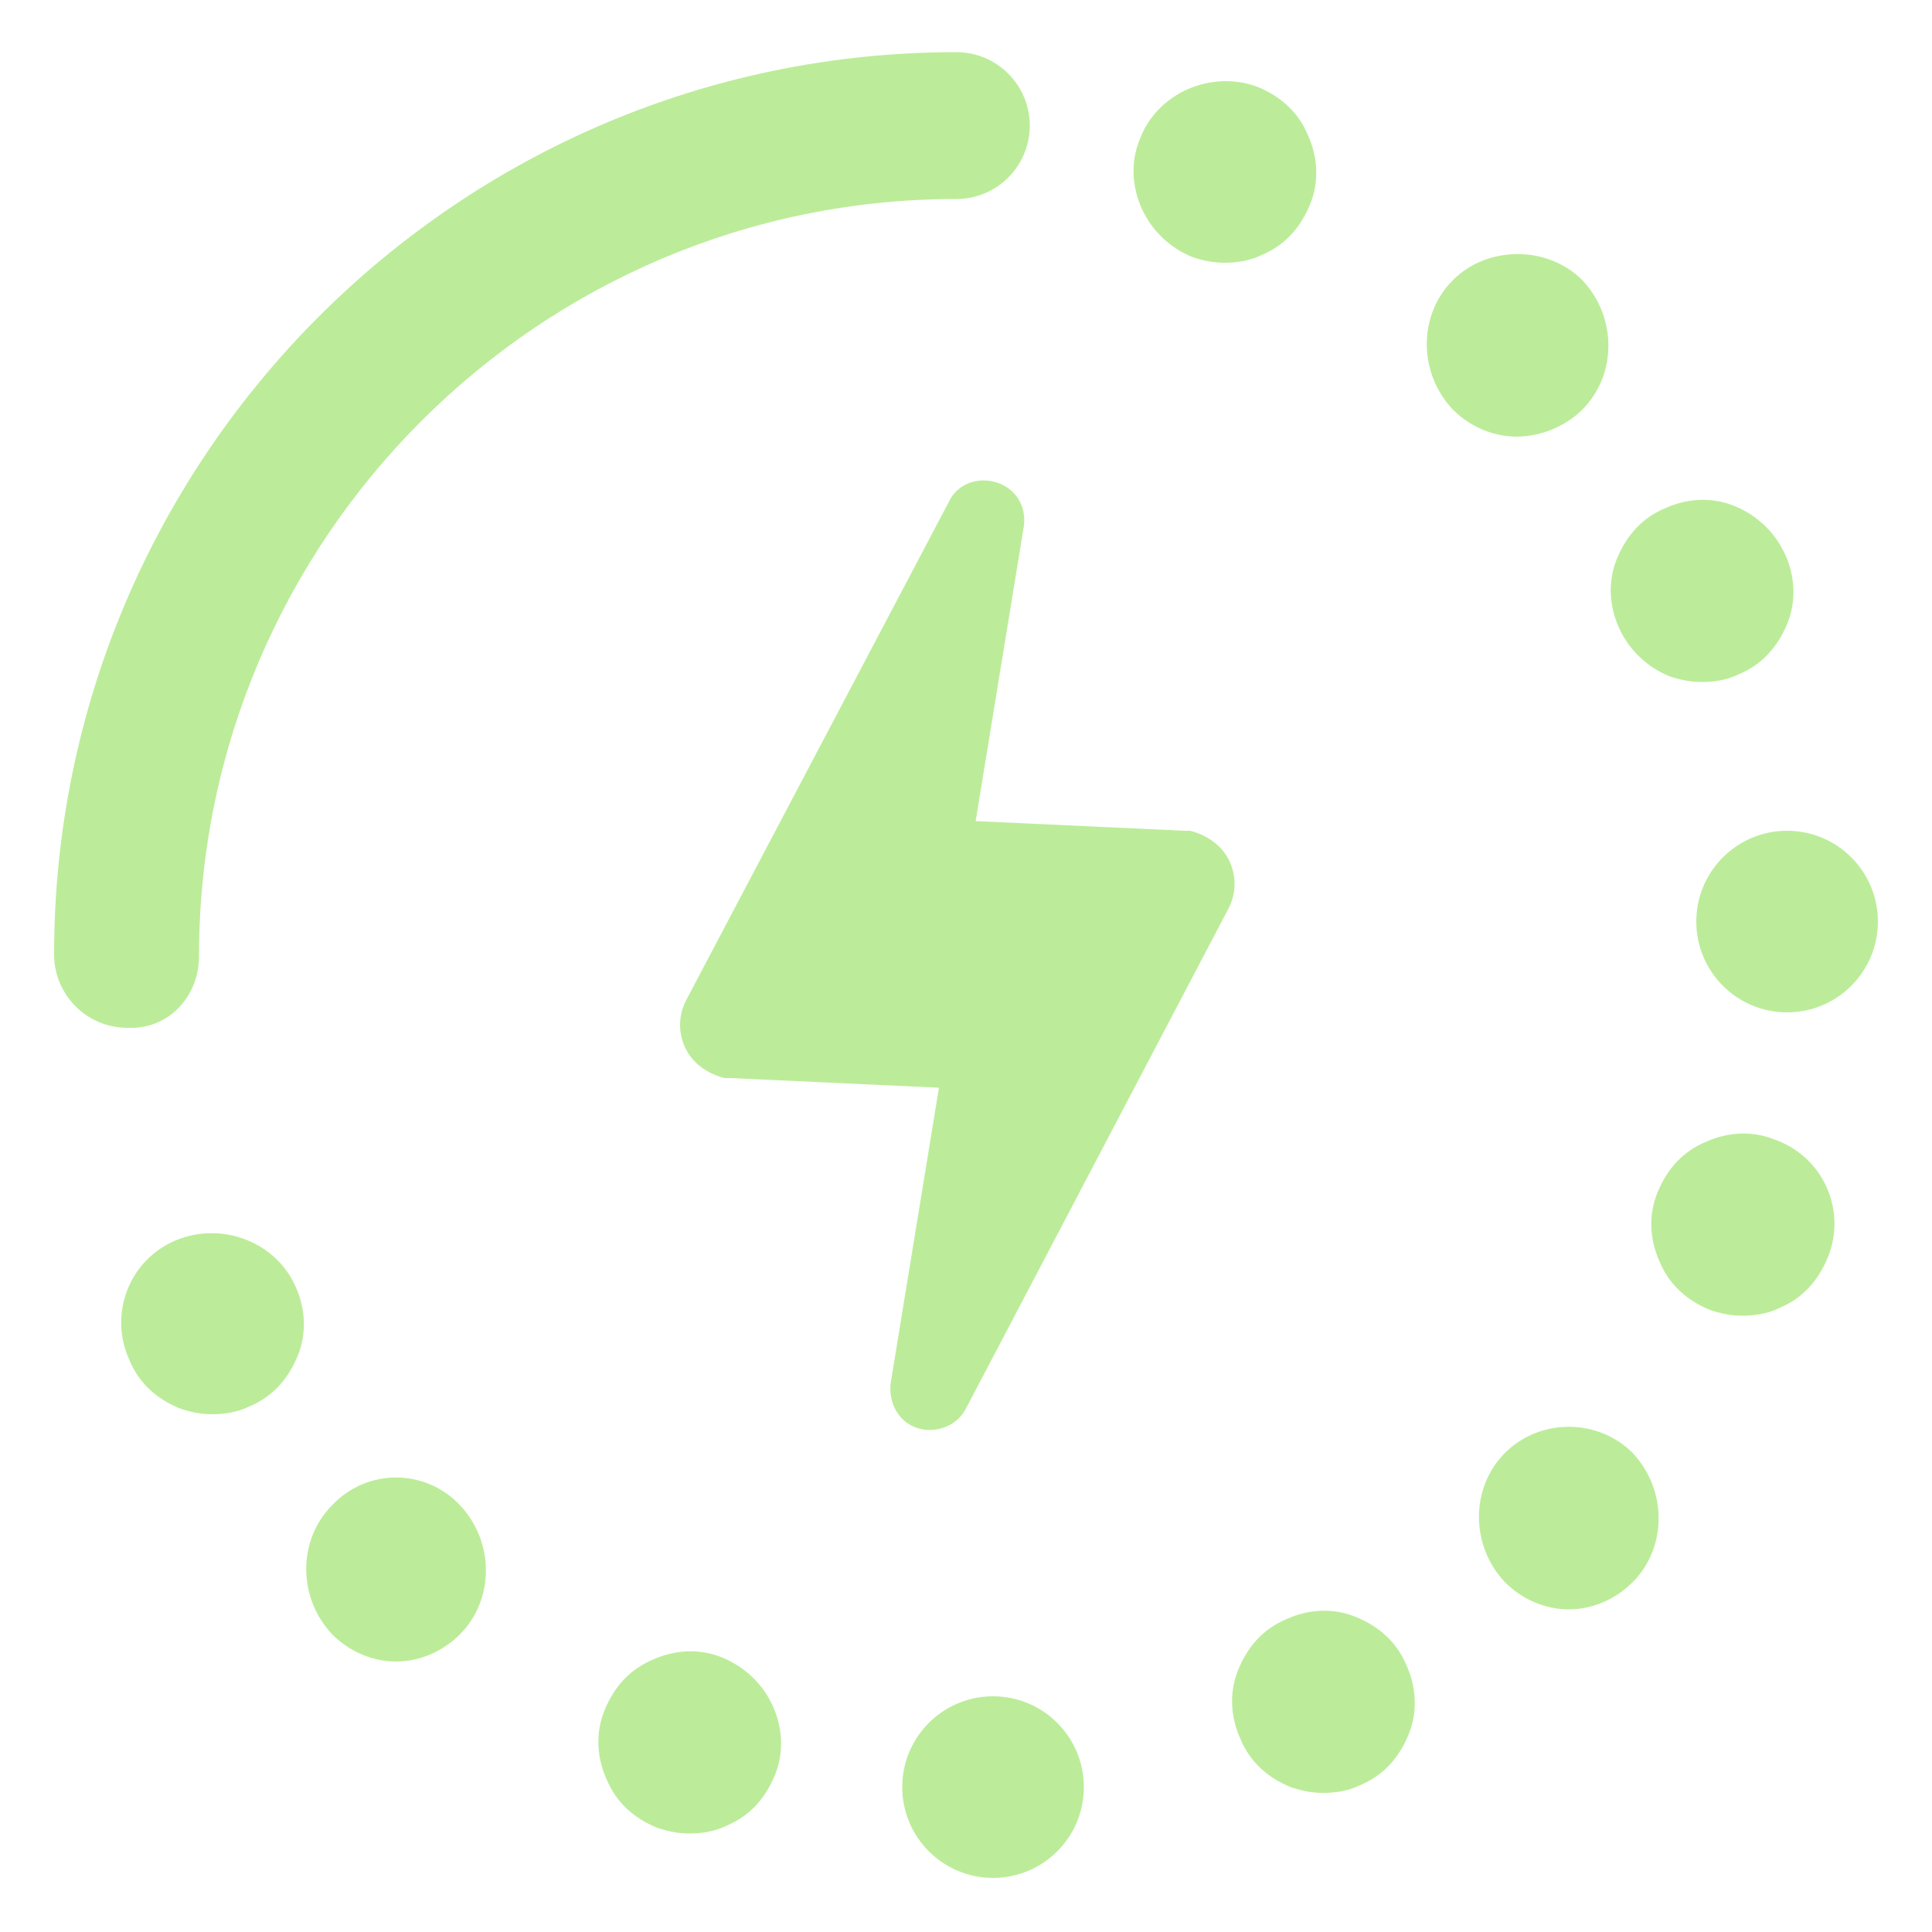
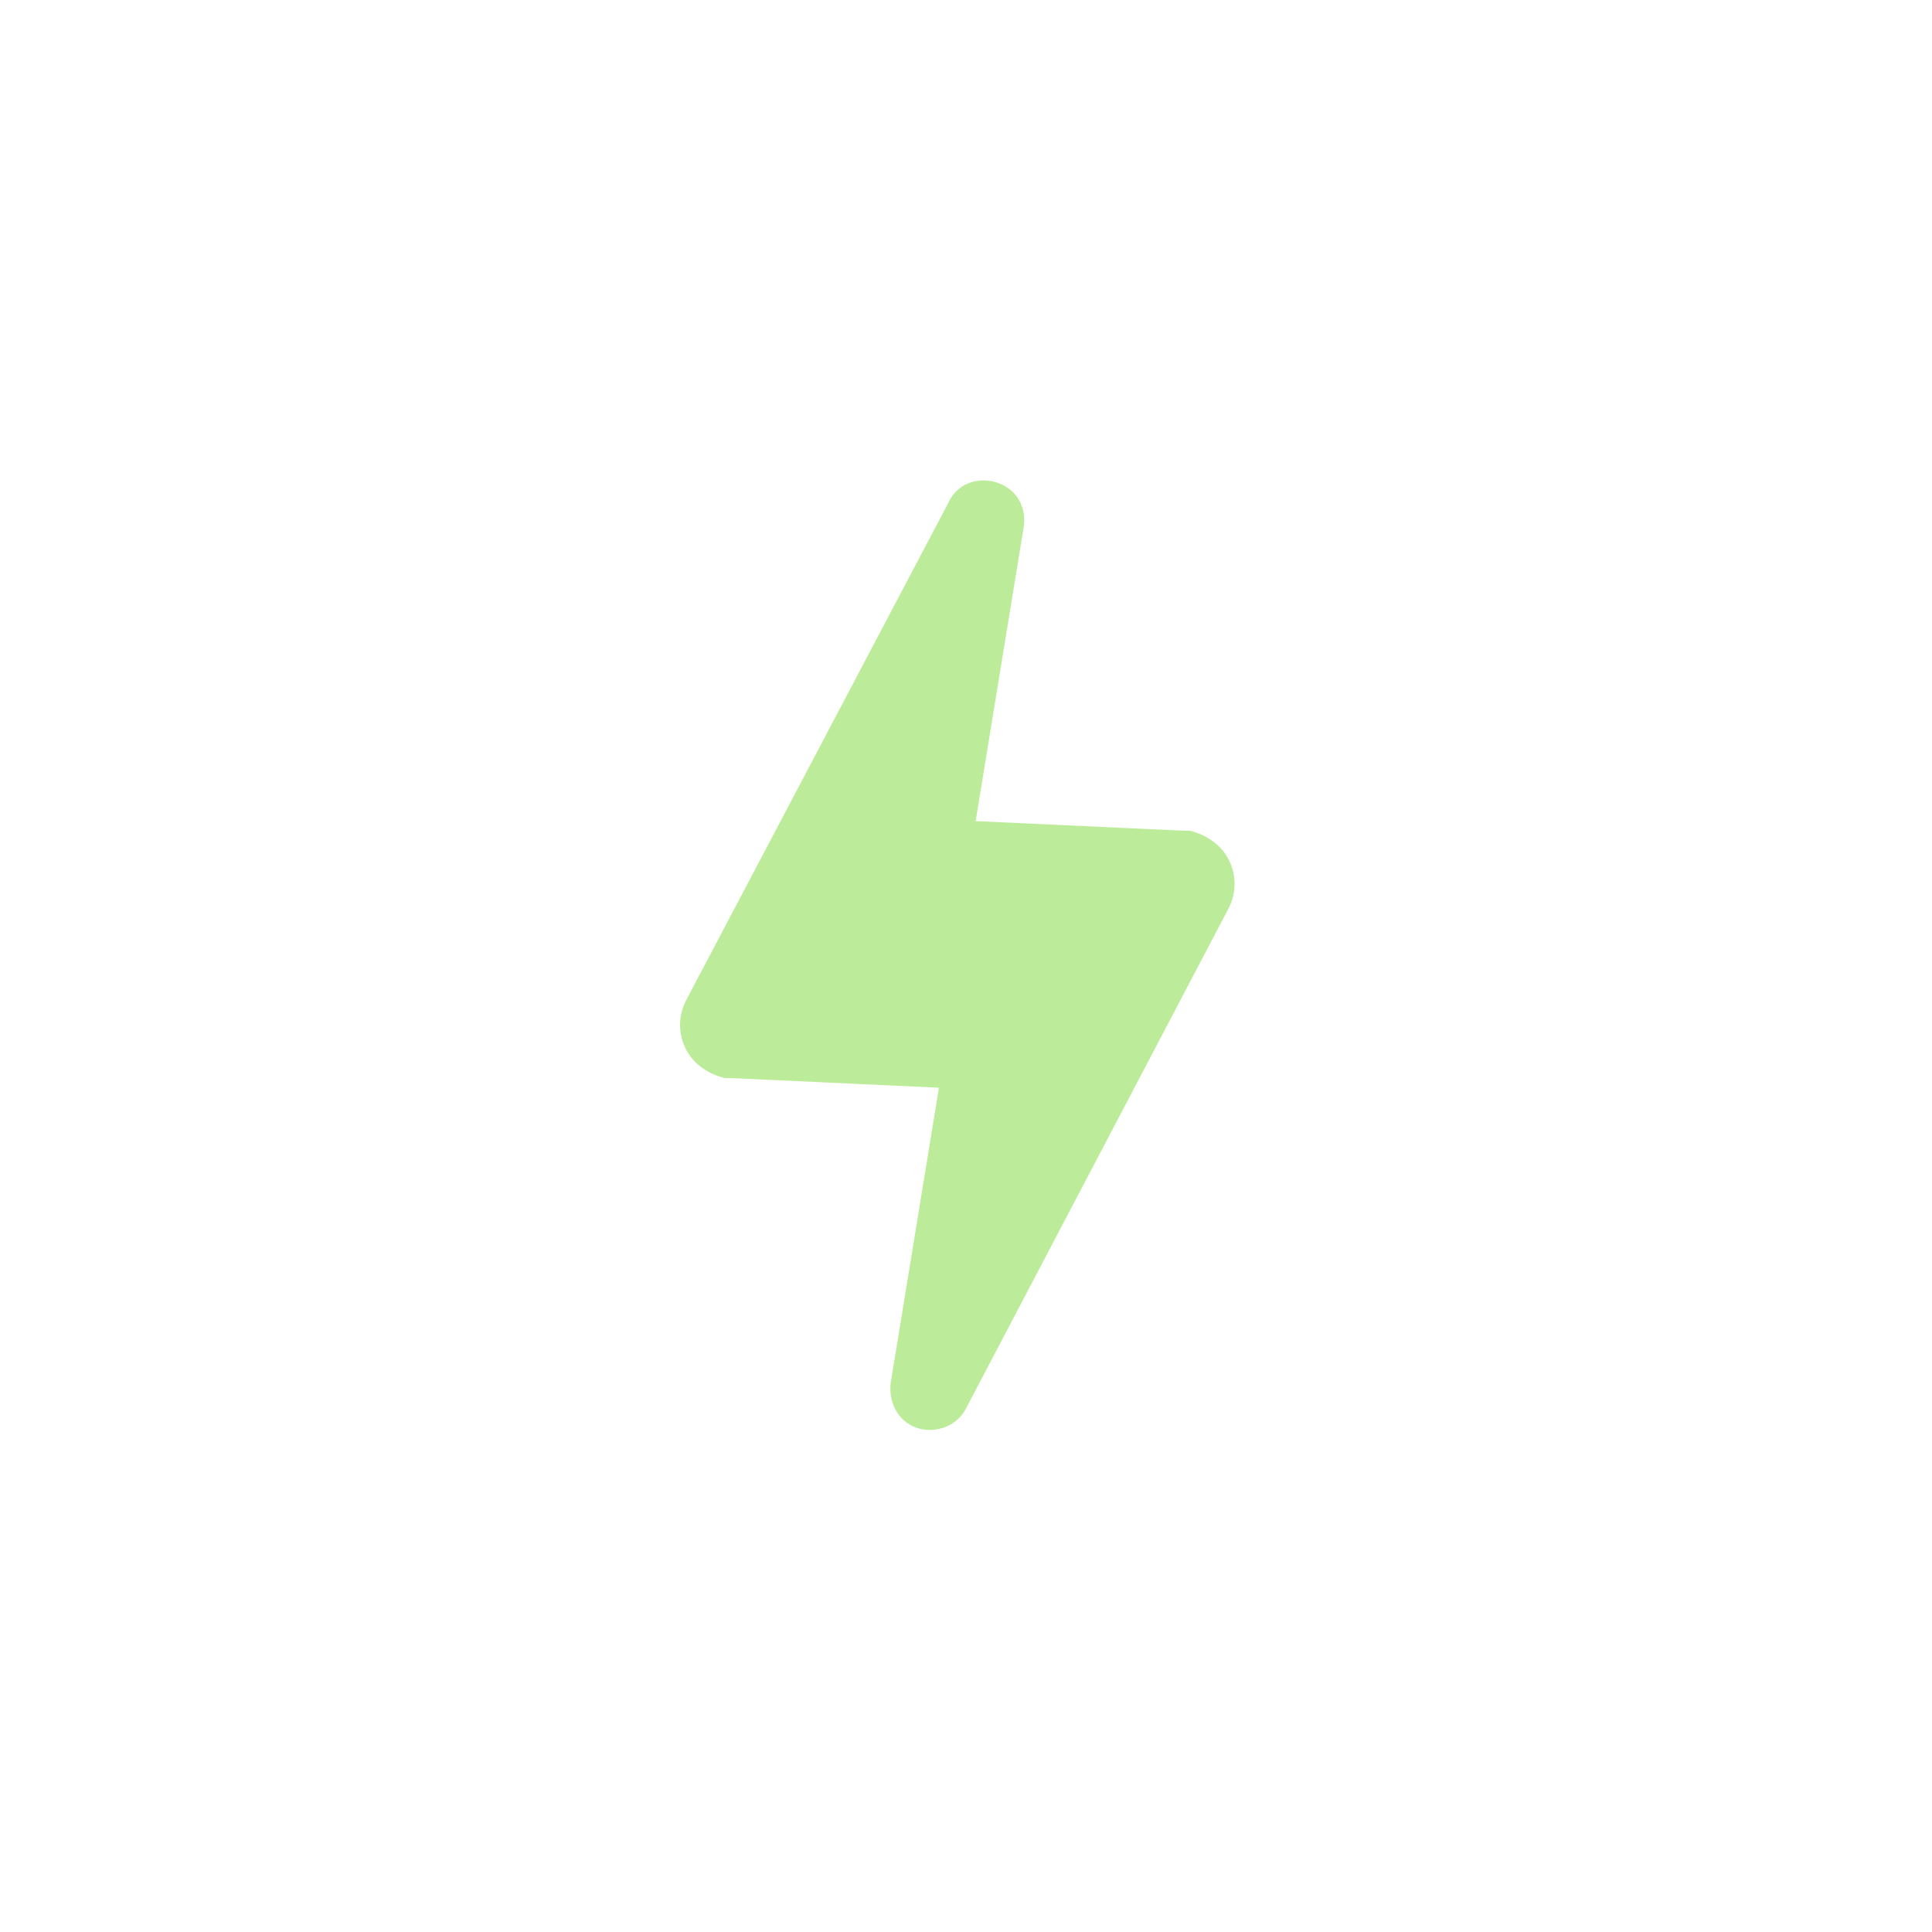
<svg xmlns="http://www.w3.org/2000/svg" viewBox="0 0 100 100">
  <g fill="rgba(188, 236, 153, 100)">
    <path d="M63.6 44.5c-.4-.8-1.2-1.3-2-1.5h-.3l-10.8-.5L53 27.2c.1-.9-.3-1.7-1.1-2.1-1-.5-2.3-.2-2.8.9L35.5 51.8c-.4.8-.4 1.7 0 2.5s1.2 1.3 2 1.5h.3l10.8.5-2.5 15.3c-.1.9.3 1.8 1.1 2.2 1 .5 2.3.1 2.8-.9L63.6 47c.4-.8.4-1.7 0-2.5z" />
-     <circle cx="92.5" cy="47.7" r="4.7" />
-     <path d="M77.9 75.2c-1.8 1.8-1.8 4.8 0 6.7.9.9 2.1 1.4 3.3 1.4s2.4-.5 3.3-1.4c1.8-1.8 1.8-4.8 0-6.7-1.8-1.8-4.8-1.8-6.6 0z" />
-     <circle cx="51.4" cy="92.5" r="4.7" />
-     <path d="M17.2 77.9c-1.8 1.8-1.8 4.8 0 6.7.9.9 2.1 1.4 3.3 1.4 1.2 0 2.4-.5 3.3-1.4 1.8-1.8 1.8-4.8 0-6.7-1.8-1.9-4.8-1.9-6.6 0zm64.7-56.7c1.8-1.8 1.8-4.8 0-6.7-1.8-1.8-4.9-1.8-6.7 0-1.8 1.8-1.8 4.8 0 6.7.9.9 2.1 1.4 3.3 1.4s2.5-.5 3.4-1.4zm10 37.8c-1.2-.5-2.5-.4-3.6.1-1.2.5-2 1.4-2.5 2.6-.5 1.2-.4 2.5.1 3.6.5 1.2 1.4 2 2.6 2.5.6.2 1.1.3 1.7.3.6 0 1.3-.1 1.9-.4 1.2-.5 2-1.4 2.5-2.6 1-2.4-.2-5.2-2.7-6.1zM70.2 83.7c-1.2-.5-2.5-.4-3.6.1-1.2.5-2 1.4-2.5 2.6-.5 1.2-.4 2.5.1 3.6.5 1.2 1.4 2 2.6 2.5.6.2 1.1.3 1.7.3.6 0 1.3-.1 1.9-.4 1.2-.5 2-1.4 2.5-2.6s.4-2.5-.1-3.6c-.5-1.2-1.4-2-2.6-2.5zm-32.8 2.1c-1.2-.5-2.5-.4-3.6.1-1.2.5-2 1.4-2.5 2.6-.5 1.2-.4 2.5.1 3.6.5 1.2 1.4 2 2.6 2.5.6.2 1.1.3 1.7.3.6 0 1.3-.1 1.9-.4 1.2-.5 2-1.4 2.5-2.6.5-1.2.4-2.5-.1-3.6s-1.4-2-2.6-2.5zM9.1 64.2c-2.4 1-3.5 3.8-2.4 6.2.5 1.2 1.4 2 2.6 2.5.6.2 1.1.3 1.7.3.6 0 1.3-.1 1.9-.4 1.2-.5 2-1.4 2.5-2.6.5-1.2.4-2.5-.1-3.6-1-2.3-3.8-3.4-6.2-2.4zm52.6-50.9c.6.2 1.1.3 1.7.3.6 0 1.3-.1 1.9-.4 1.2-.5 2-1.4 2.5-2.6.5-1.2.4-2.5-.1-3.6-.5-1.2-1.4-2-2.6-2.5-2.4-.9-5.2.3-6.1 2.7-.5 1.2-.4 2.5.1 3.6s1.4 2 2.6 2.5zM86.4 35c.6.2 1.1.3 1.7.3.6 0 1.3-.1 1.9-.4 1.2-.5 2-1.4 2.5-2.6.5-1.2.4-2.5-.1-3.6s-1.4-2-2.6-2.5c-1.2-.5-2.5-.4-3.6.1-1.2.5-2 1.4-2.5 2.6-.5 1.2-.4 2.5.1 3.6s1.4 2 2.6 2.5zM10.3 49.5c0-21.6 17.6-39.2 39.2-39.2 2.1 0 3.8-1.7 3.8-3.8 0-2.1-1.7-3.8-3.8-3.8-25.8 0-46.7 21-46.7 46.7 0 2.1 1.7 3.8 3.8 3.8 2.1.1 3.7-1.6 3.7-3.7z" />
  </g>
</svg>